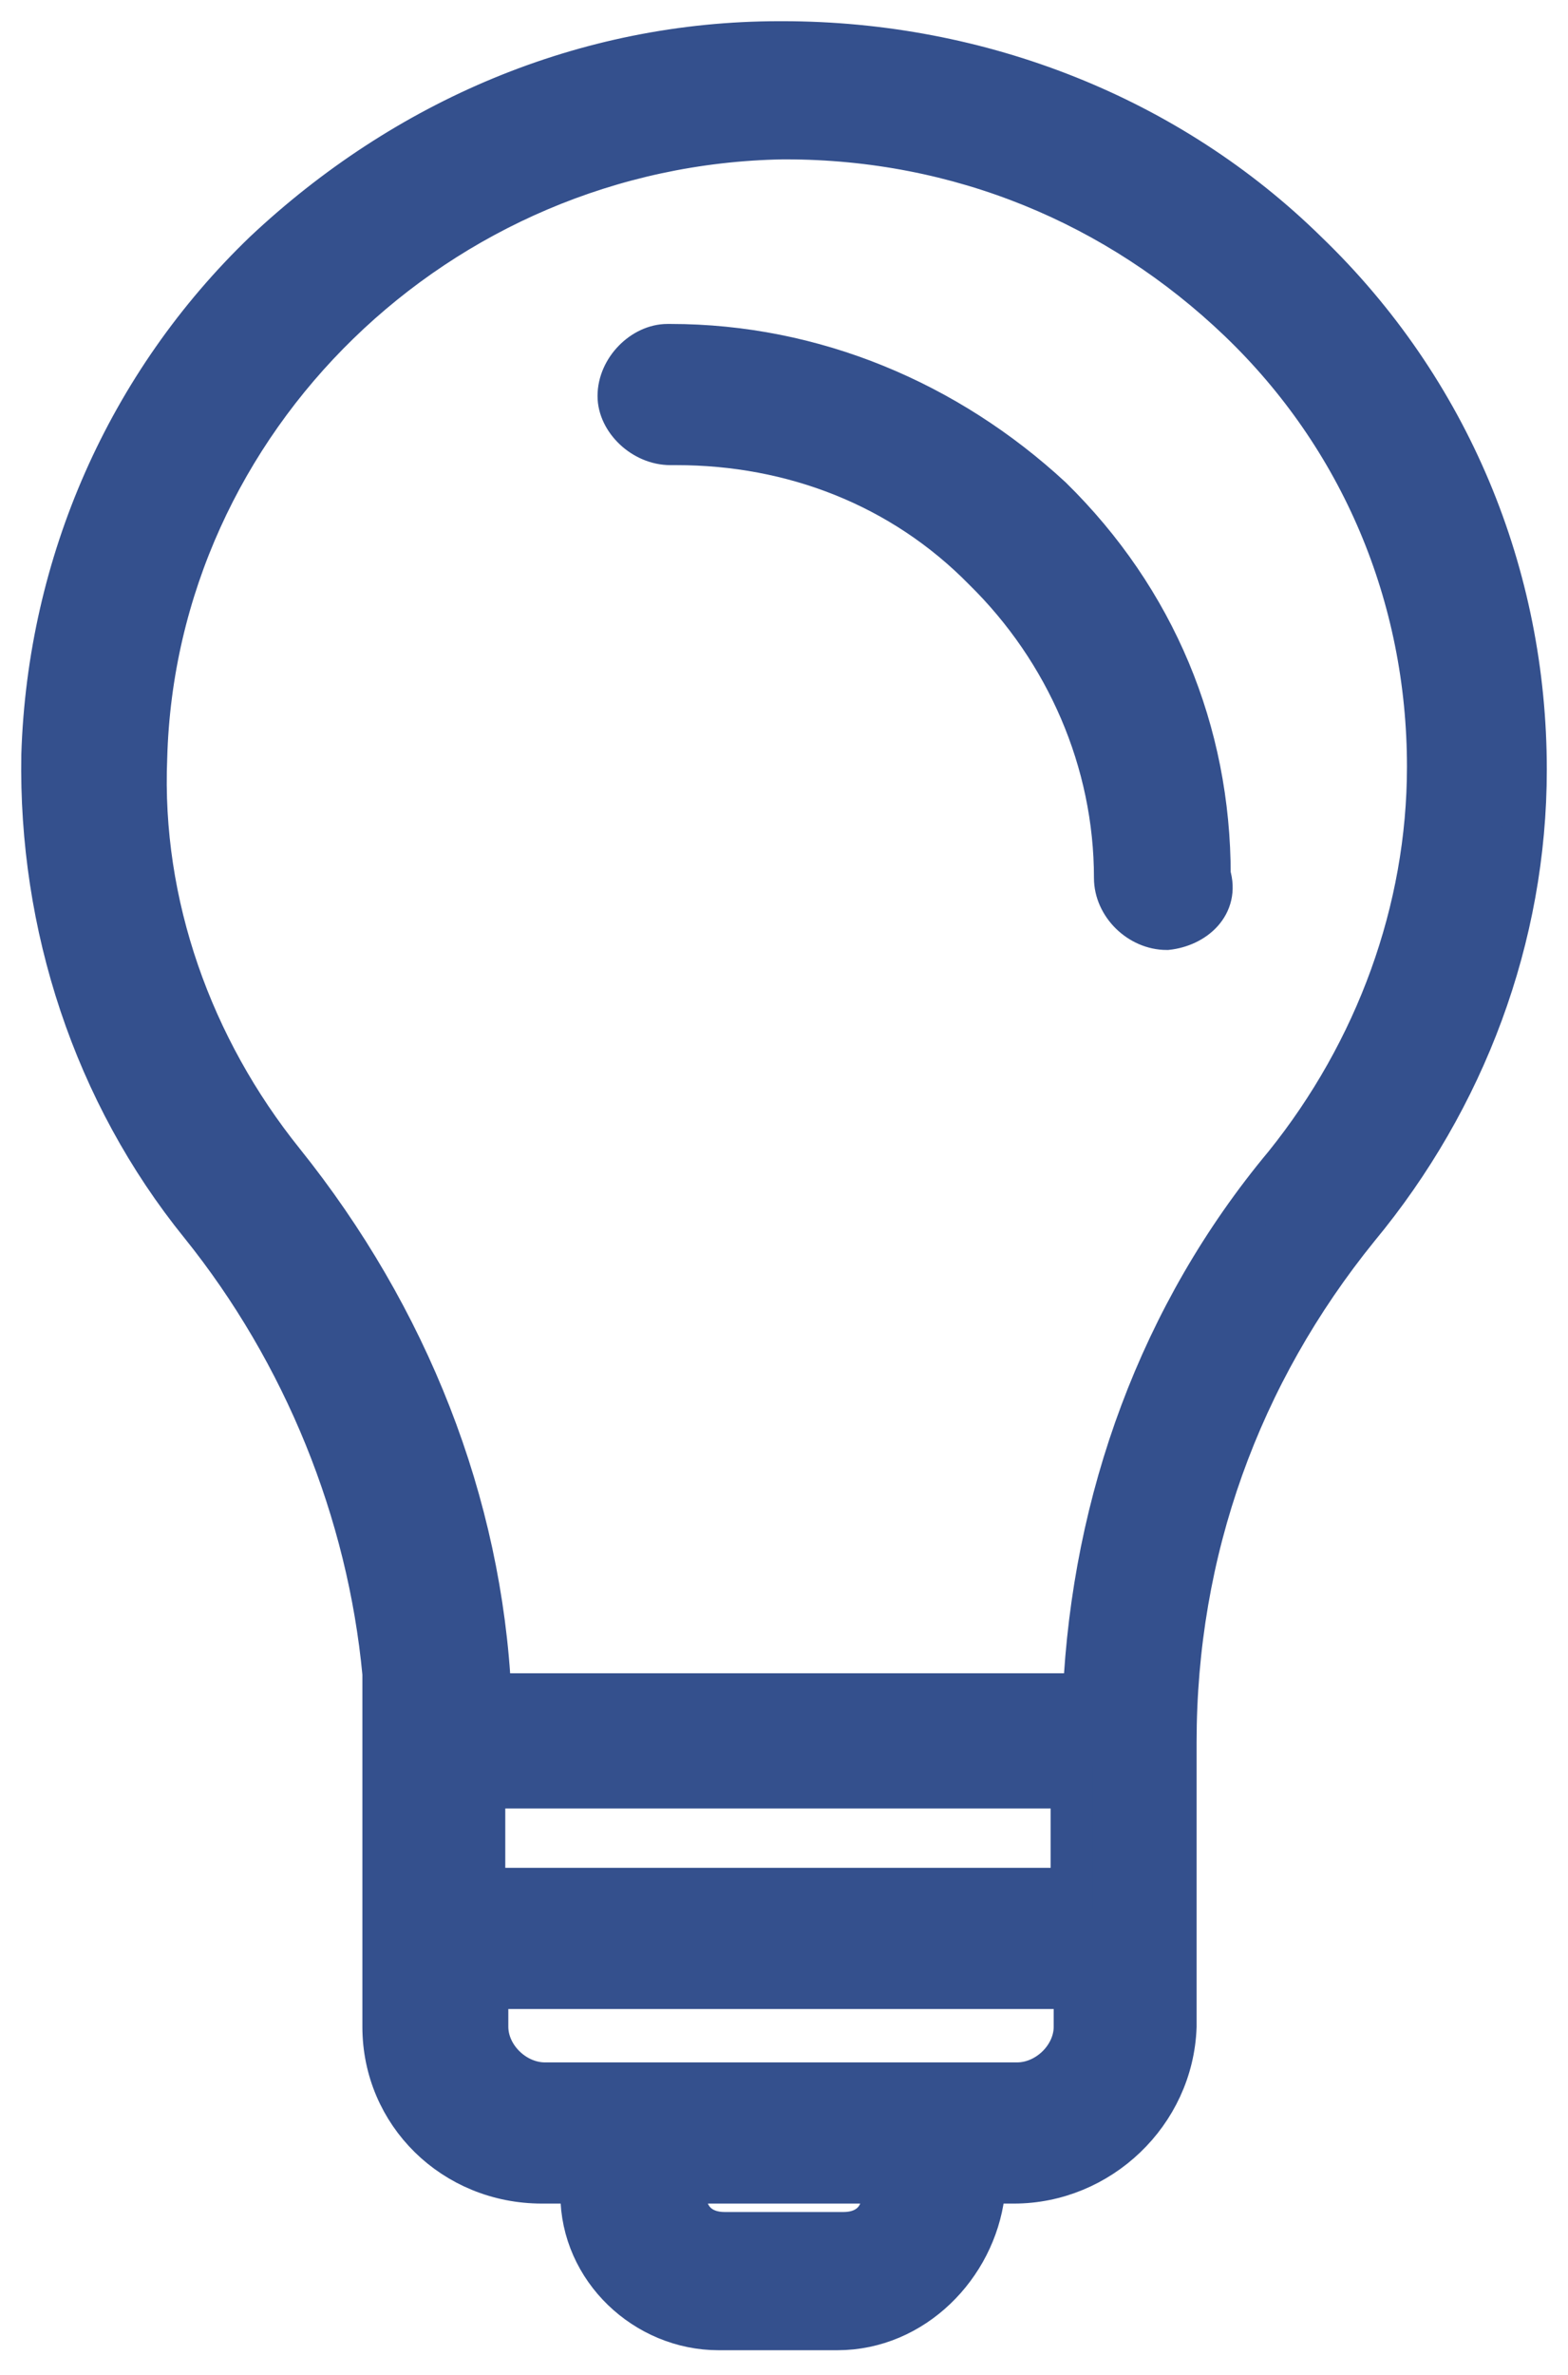
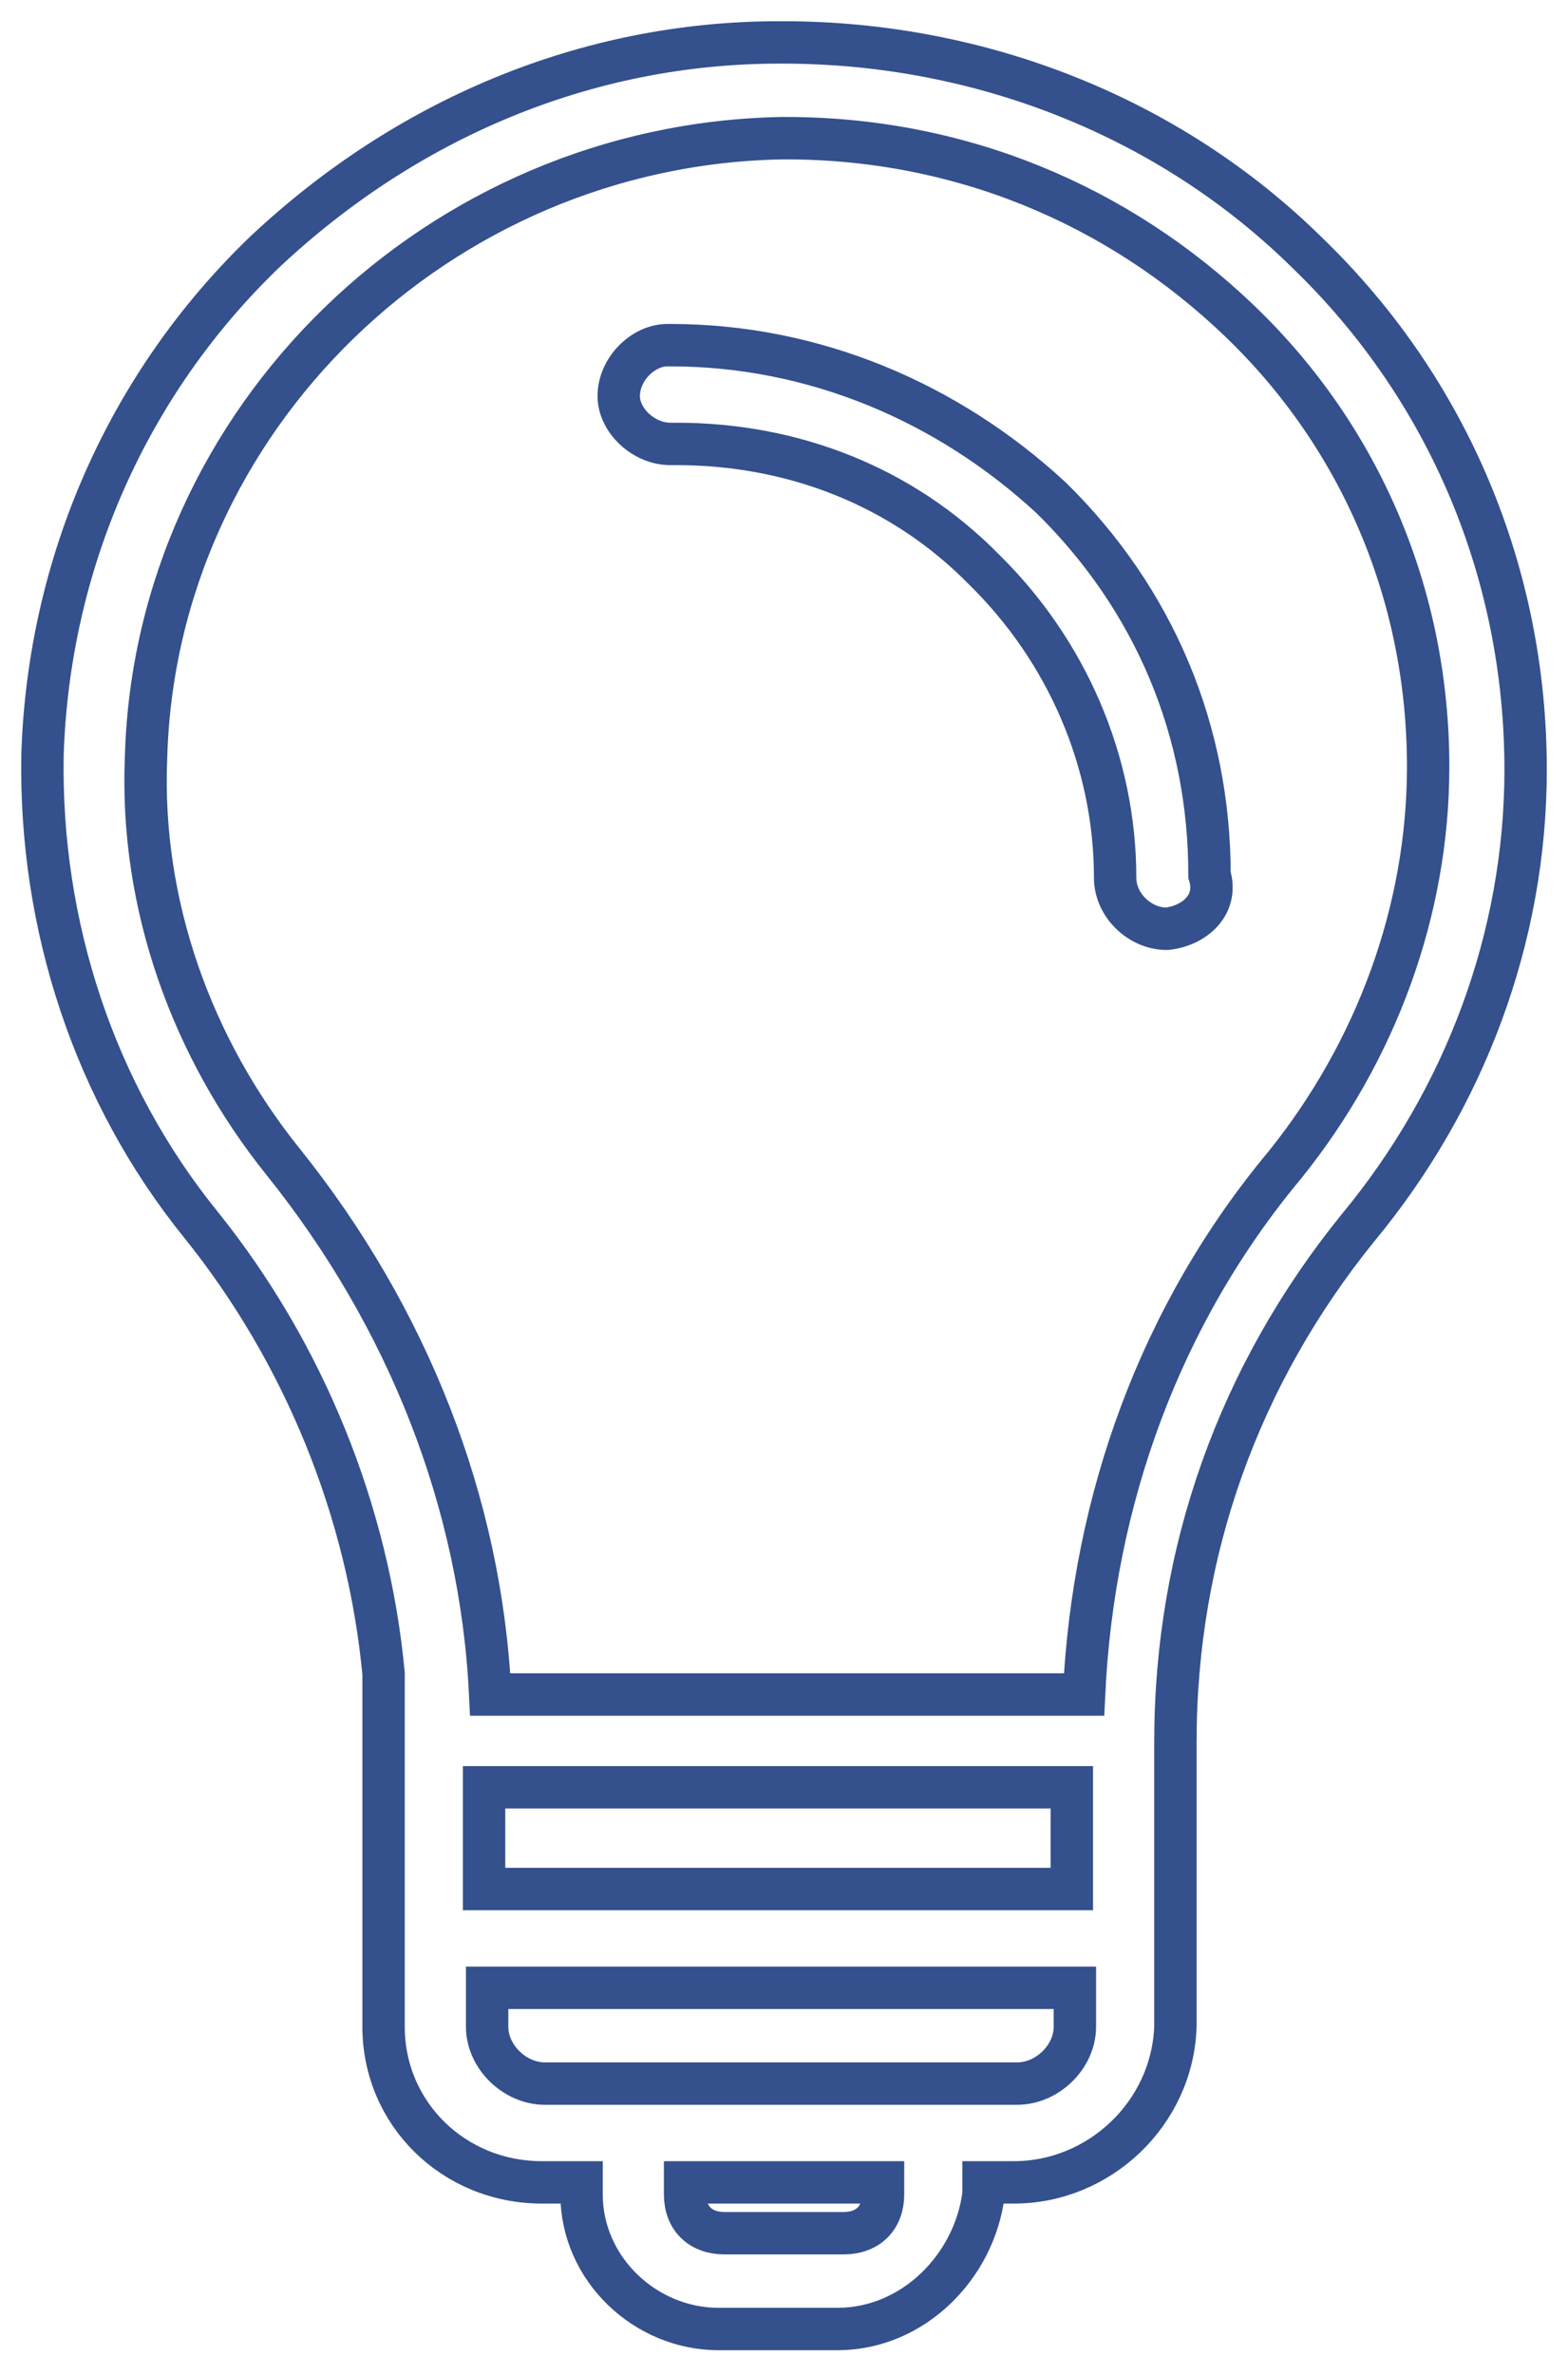
<svg xmlns="http://www.w3.org/2000/svg" width="37" height="56" viewBox="0 0 37 56" fill="none">
-   <path d="M30.826 5.94C27.592 2.764 23.137 1 18.465 1H18.394C13.794 1 9.555 2.835 6.249 5.94C3.015 9.045 1.147 13.28 1.003 17.797C0.931 21.82 2.225 25.772 4.74 28.877C7.183 31.912 8.692 35.652 9.051 39.463C9.051 39.534 9.051 39.604 9.051 39.675C9.051 40.381 9.051 42.145 9.051 42.427V47.791C9.051 49.838 10.704 51.461 12.788 51.461H13.723V51.743C13.723 53.507 15.232 54.919 16.956 54.919H19.759C21.556 54.919 22.993 53.437 23.208 51.743V51.461H23.927C25.939 51.461 27.664 49.838 27.736 47.791V41.086C27.736 36.57 29.245 32.406 32.048 28.948C34.563 25.913 36 22.102 36 18.15C36 13.562 34.203 9.187 30.826 5.94ZM20.837 51.743C20.837 52.308 20.478 52.66 19.903 52.66H17.1C16.525 52.66 16.166 52.308 16.166 51.743V51.461H20.837V51.743ZM12.86 49.132C12.142 49.132 11.495 48.497 11.495 47.791V46.873H25.364V47.791C25.364 48.497 24.718 49.132 23.999 49.132H12.86ZM11.423 42.145H25.292V44.544H11.423V42.145ZM25.58 39.957H11.567C11.351 35.44 9.626 31.065 6.68 27.395C4.524 24.713 3.302 21.326 3.446 17.867C3.662 9.892 10.345 3.4 18.465 3.258H18.537C22.634 3.258 26.37 4.811 29.245 7.563C32.119 10.316 33.7 14.056 33.7 18.079C33.7 21.467 32.479 24.784 30.323 27.465C27.377 30.994 25.796 35.37 25.58 39.957Z" fill="#34508D" />
-   <path d="M28.541 20.631C28.541 17.244 27.248 14.138 24.804 11.739C22.361 9.48 19.199 8.139 15.822 8.139H15.75C15.175 8.139 14.6 8.704 14.6 9.339C14.6 9.904 15.175 10.468 15.822 10.468H15.965C18.696 10.468 21.283 11.456 23.223 13.432C25.164 15.338 26.314 17.949 26.314 20.702C26.314 21.337 26.888 21.901 27.535 21.901C28.182 21.831 28.757 21.337 28.541 20.631Z" fill="#34508D" />
  <path d="M30.826 5.94C27.592 2.764 23.137 1 18.465 1H18.394C13.794 1 9.555 2.835 6.249 5.94C3.015 9.045 1.147 13.28 1.003 17.797C0.931 21.82 2.225 25.772 4.74 28.877C7.183 31.912 8.692 35.652 9.051 39.463C9.051 39.534 9.051 39.604 9.051 39.675C9.051 40.381 9.051 42.145 9.051 42.427V47.791C9.051 49.838 10.704 51.461 12.788 51.461H13.723V51.743C13.723 53.507 15.232 54.919 16.956 54.919H19.759C21.556 54.919 22.993 53.437 23.208 51.743V51.461H23.927C25.939 51.461 27.664 49.838 27.736 47.791V41.086C27.736 36.57 29.245 32.406 32.048 28.948C34.563 25.913 36 22.102 36 18.15C36 13.562 34.203 9.187 30.826 5.94ZM20.837 51.743C20.837 52.308 20.478 52.66 19.903 52.66H17.1C16.525 52.66 16.166 52.308 16.166 51.743V51.461H20.837V51.743ZM12.86 49.132C12.142 49.132 11.495 48.497 11.495 47.791V46.873H25.364V47.791C25.364 48.497 24.718 49.132 23.999 49.132H12.86ZM11.423 42.145H25.292V44.544H11.423V42.145ZM25.58 39.957H11.567C11.351 35.44 9.626 31.065 6.68 27.395C4.524 24.713 3.302 21.326 3.446 17.867C3.662 9.892 10.345 3.4 18.465 3.258H18.537C22.634 3.258 26.37 4.811 29.245 7.563C32.119 10.316 33.7 14.056 33.7 18.079C33.7 21.467 32.479 24.784 30.323 27.465C27.377 30.994 25.796 35.37 25.58 39.957Z" stroke="#34508D" />
  <path d="M28.541 20.631C28.541 17.244 27.248 14.138 24.804 11.739C22.361 9.48 19.199 8.139 15.822 8.139H15.75C15.175 8.139 14.6 8.704 14.6 9.339C14.6 9.904 15.175 10.468 15.822 10.468H15.965C18.696 10.468 21.283 11.456 23.223 13.432C25.164 15.338 26.314 17.949 26.314 20.702C26.314 21.337 26.888 21.901 27.535 21.901C28.182 21.831 28.757 21.337 28.541 20.631Z" stroke="#34508D" />
</svg>